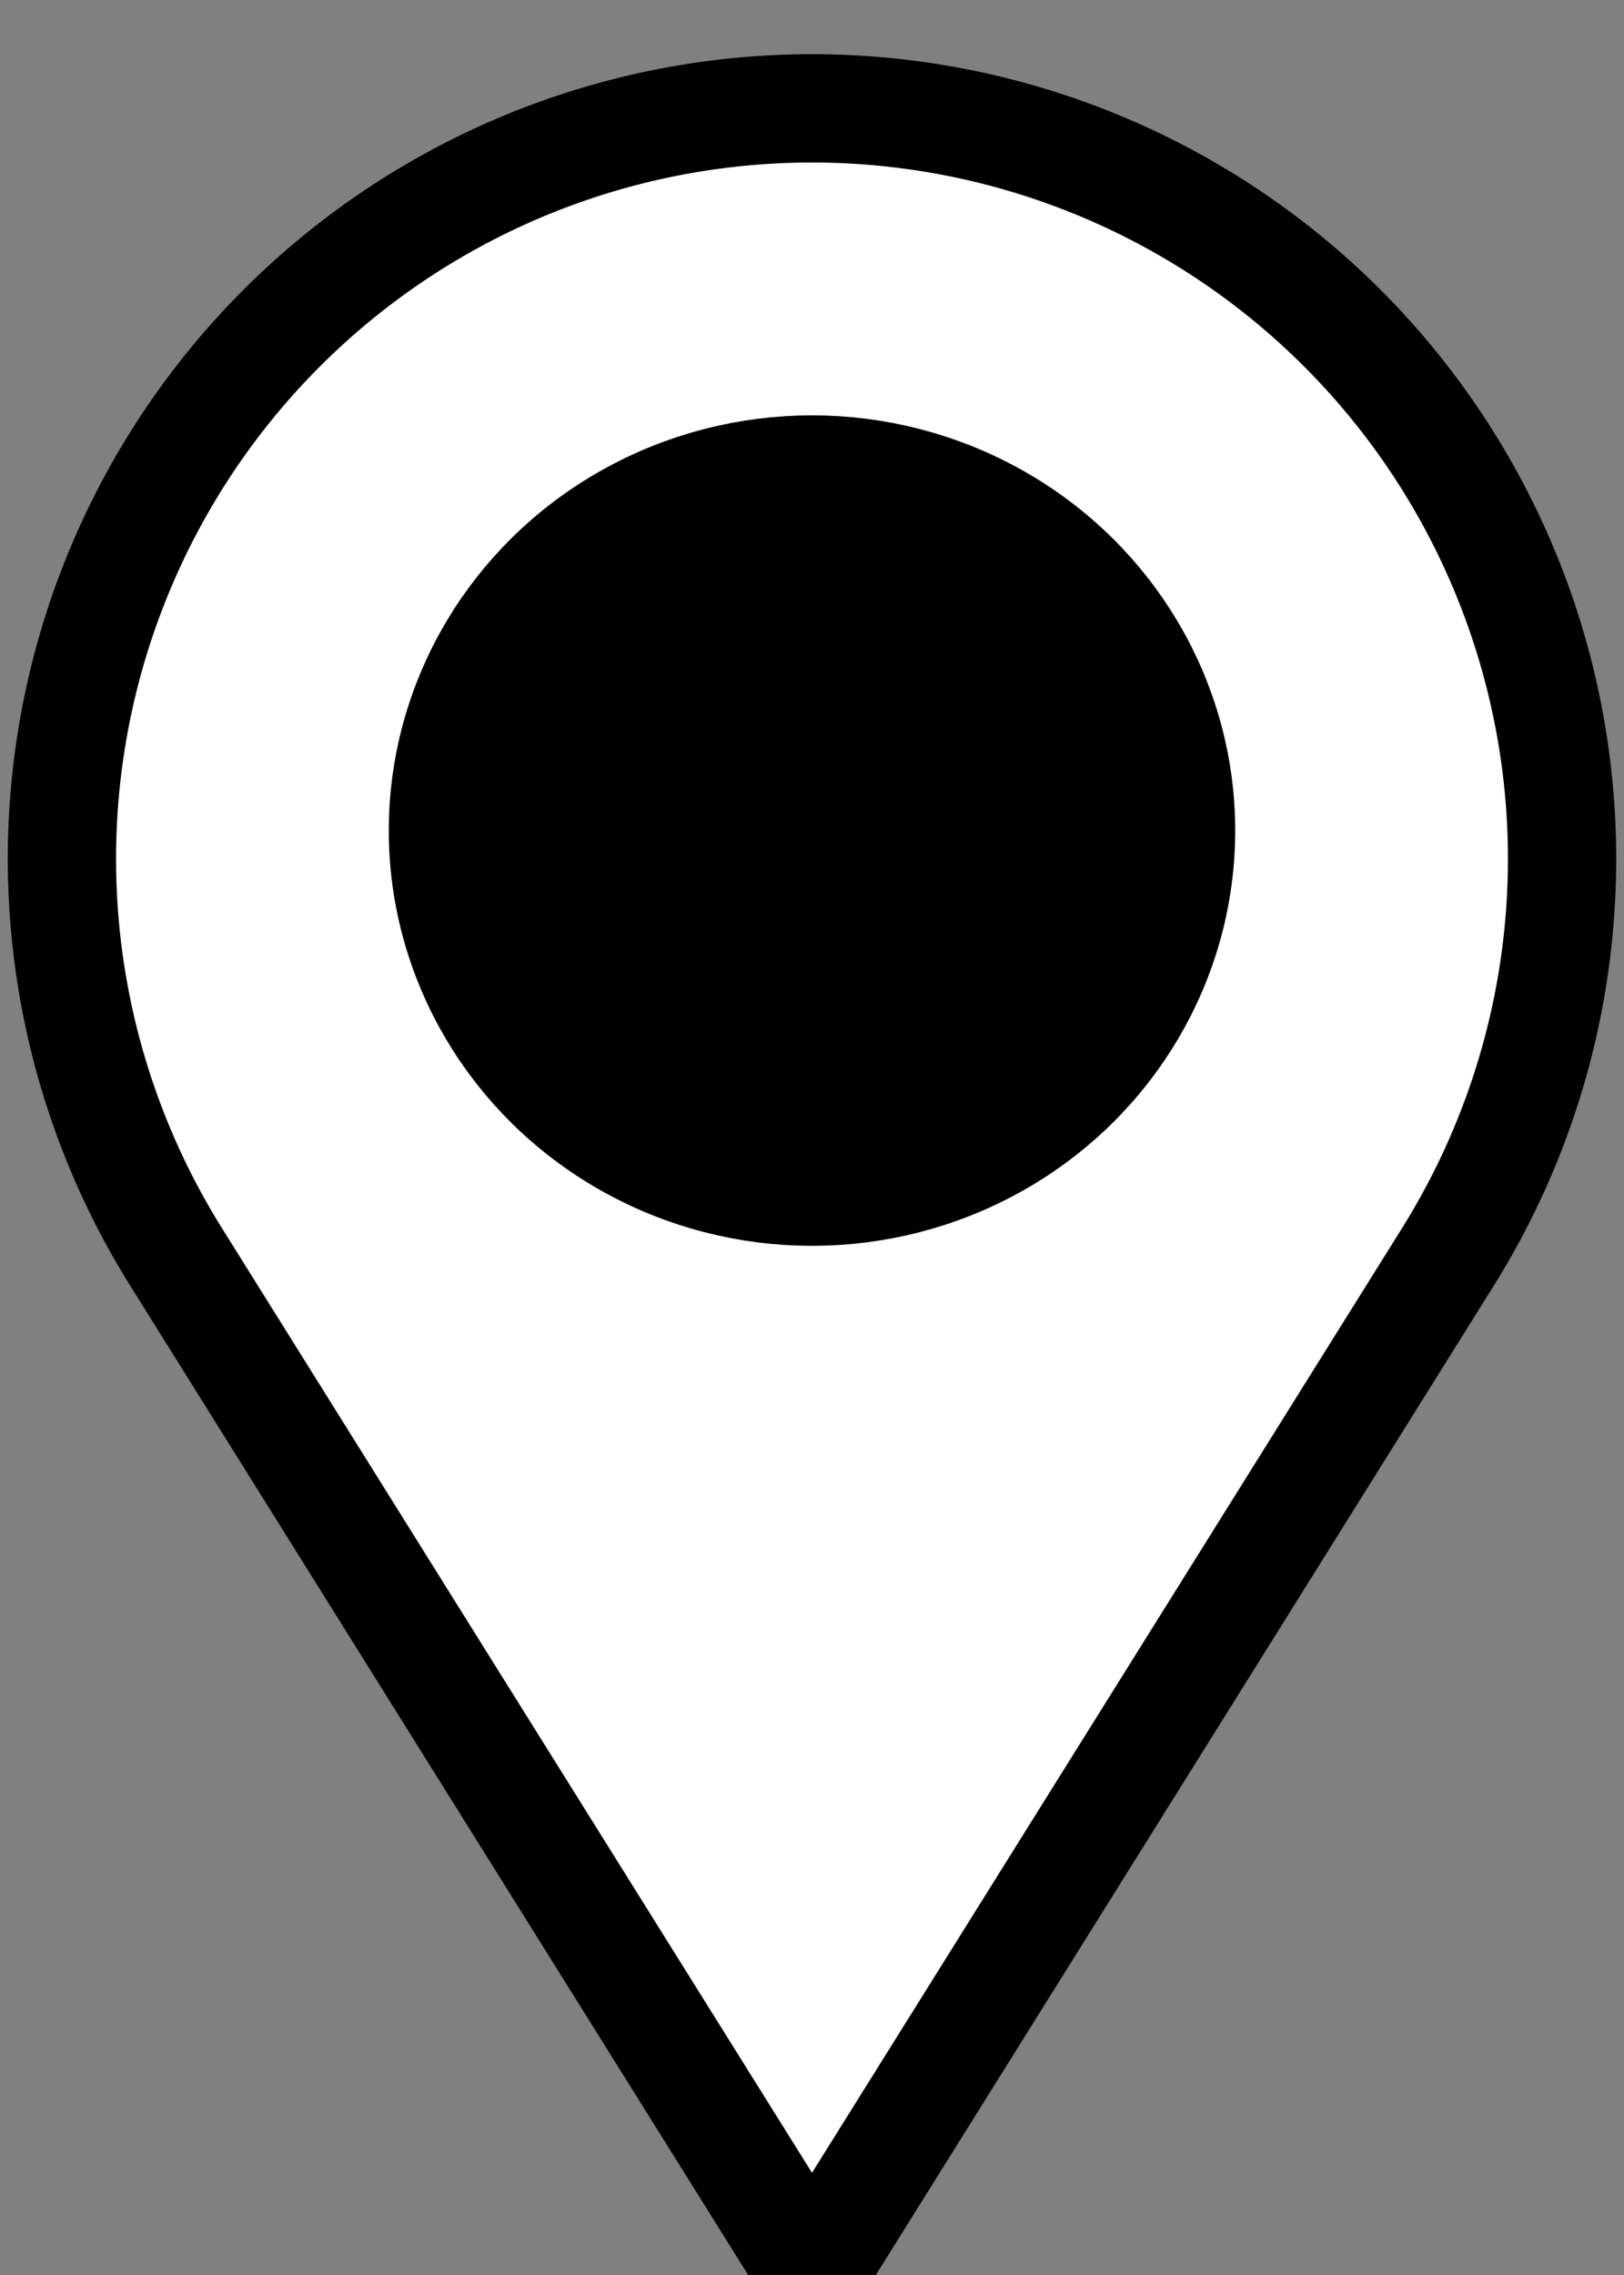
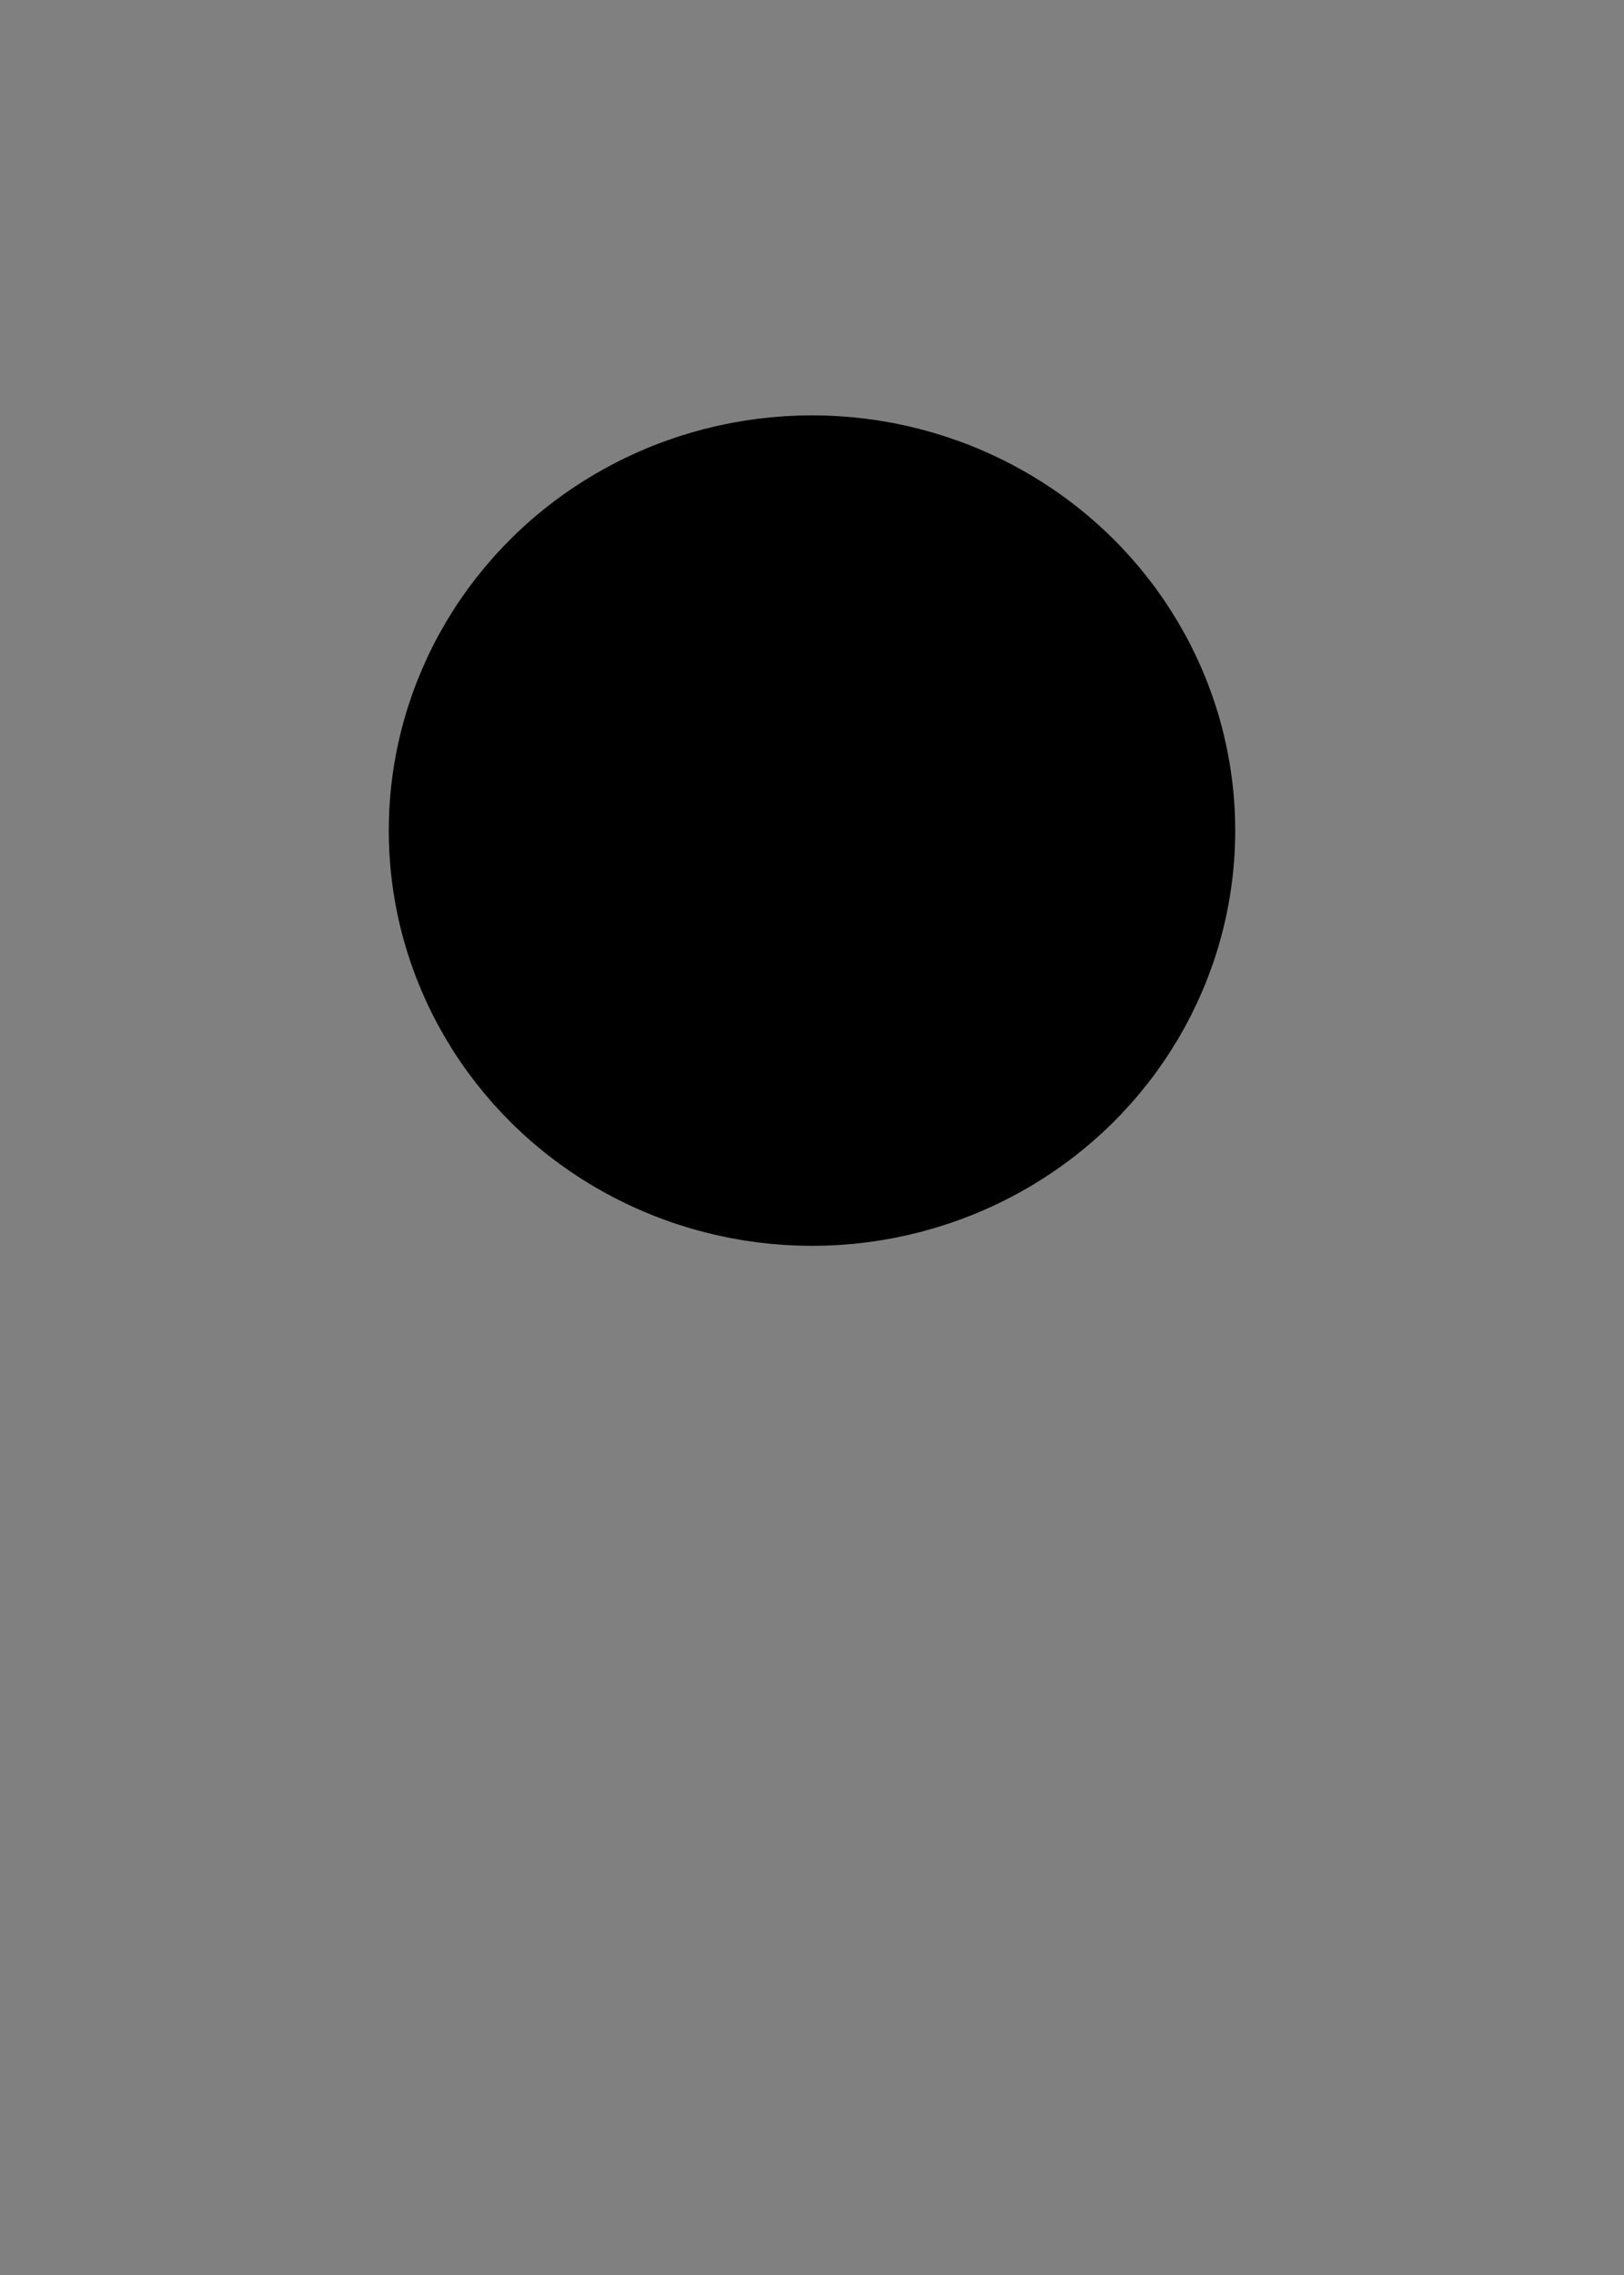
<svg xmlns="http://www.w3.org/2000/svg" width="15" height="21" viewBox="0 0 15 21">
  <rect x="0" y="0" width="15" height="21" fill="#808080" stroke="none" />
  <g fill="none" fill-rule="evenodd" stroke="#000" transform="translate(-5 1)">
-     <path fill="#FFF" d="M12.5 20l5.875-9.4a6.928 6.928 0 1 0-11.75 0L12.5 20z" />
    <ellipse cx="12.5" cy="6.667" fill="#000" rx="3.409" ry="3.333" />
  </g>
</svg>